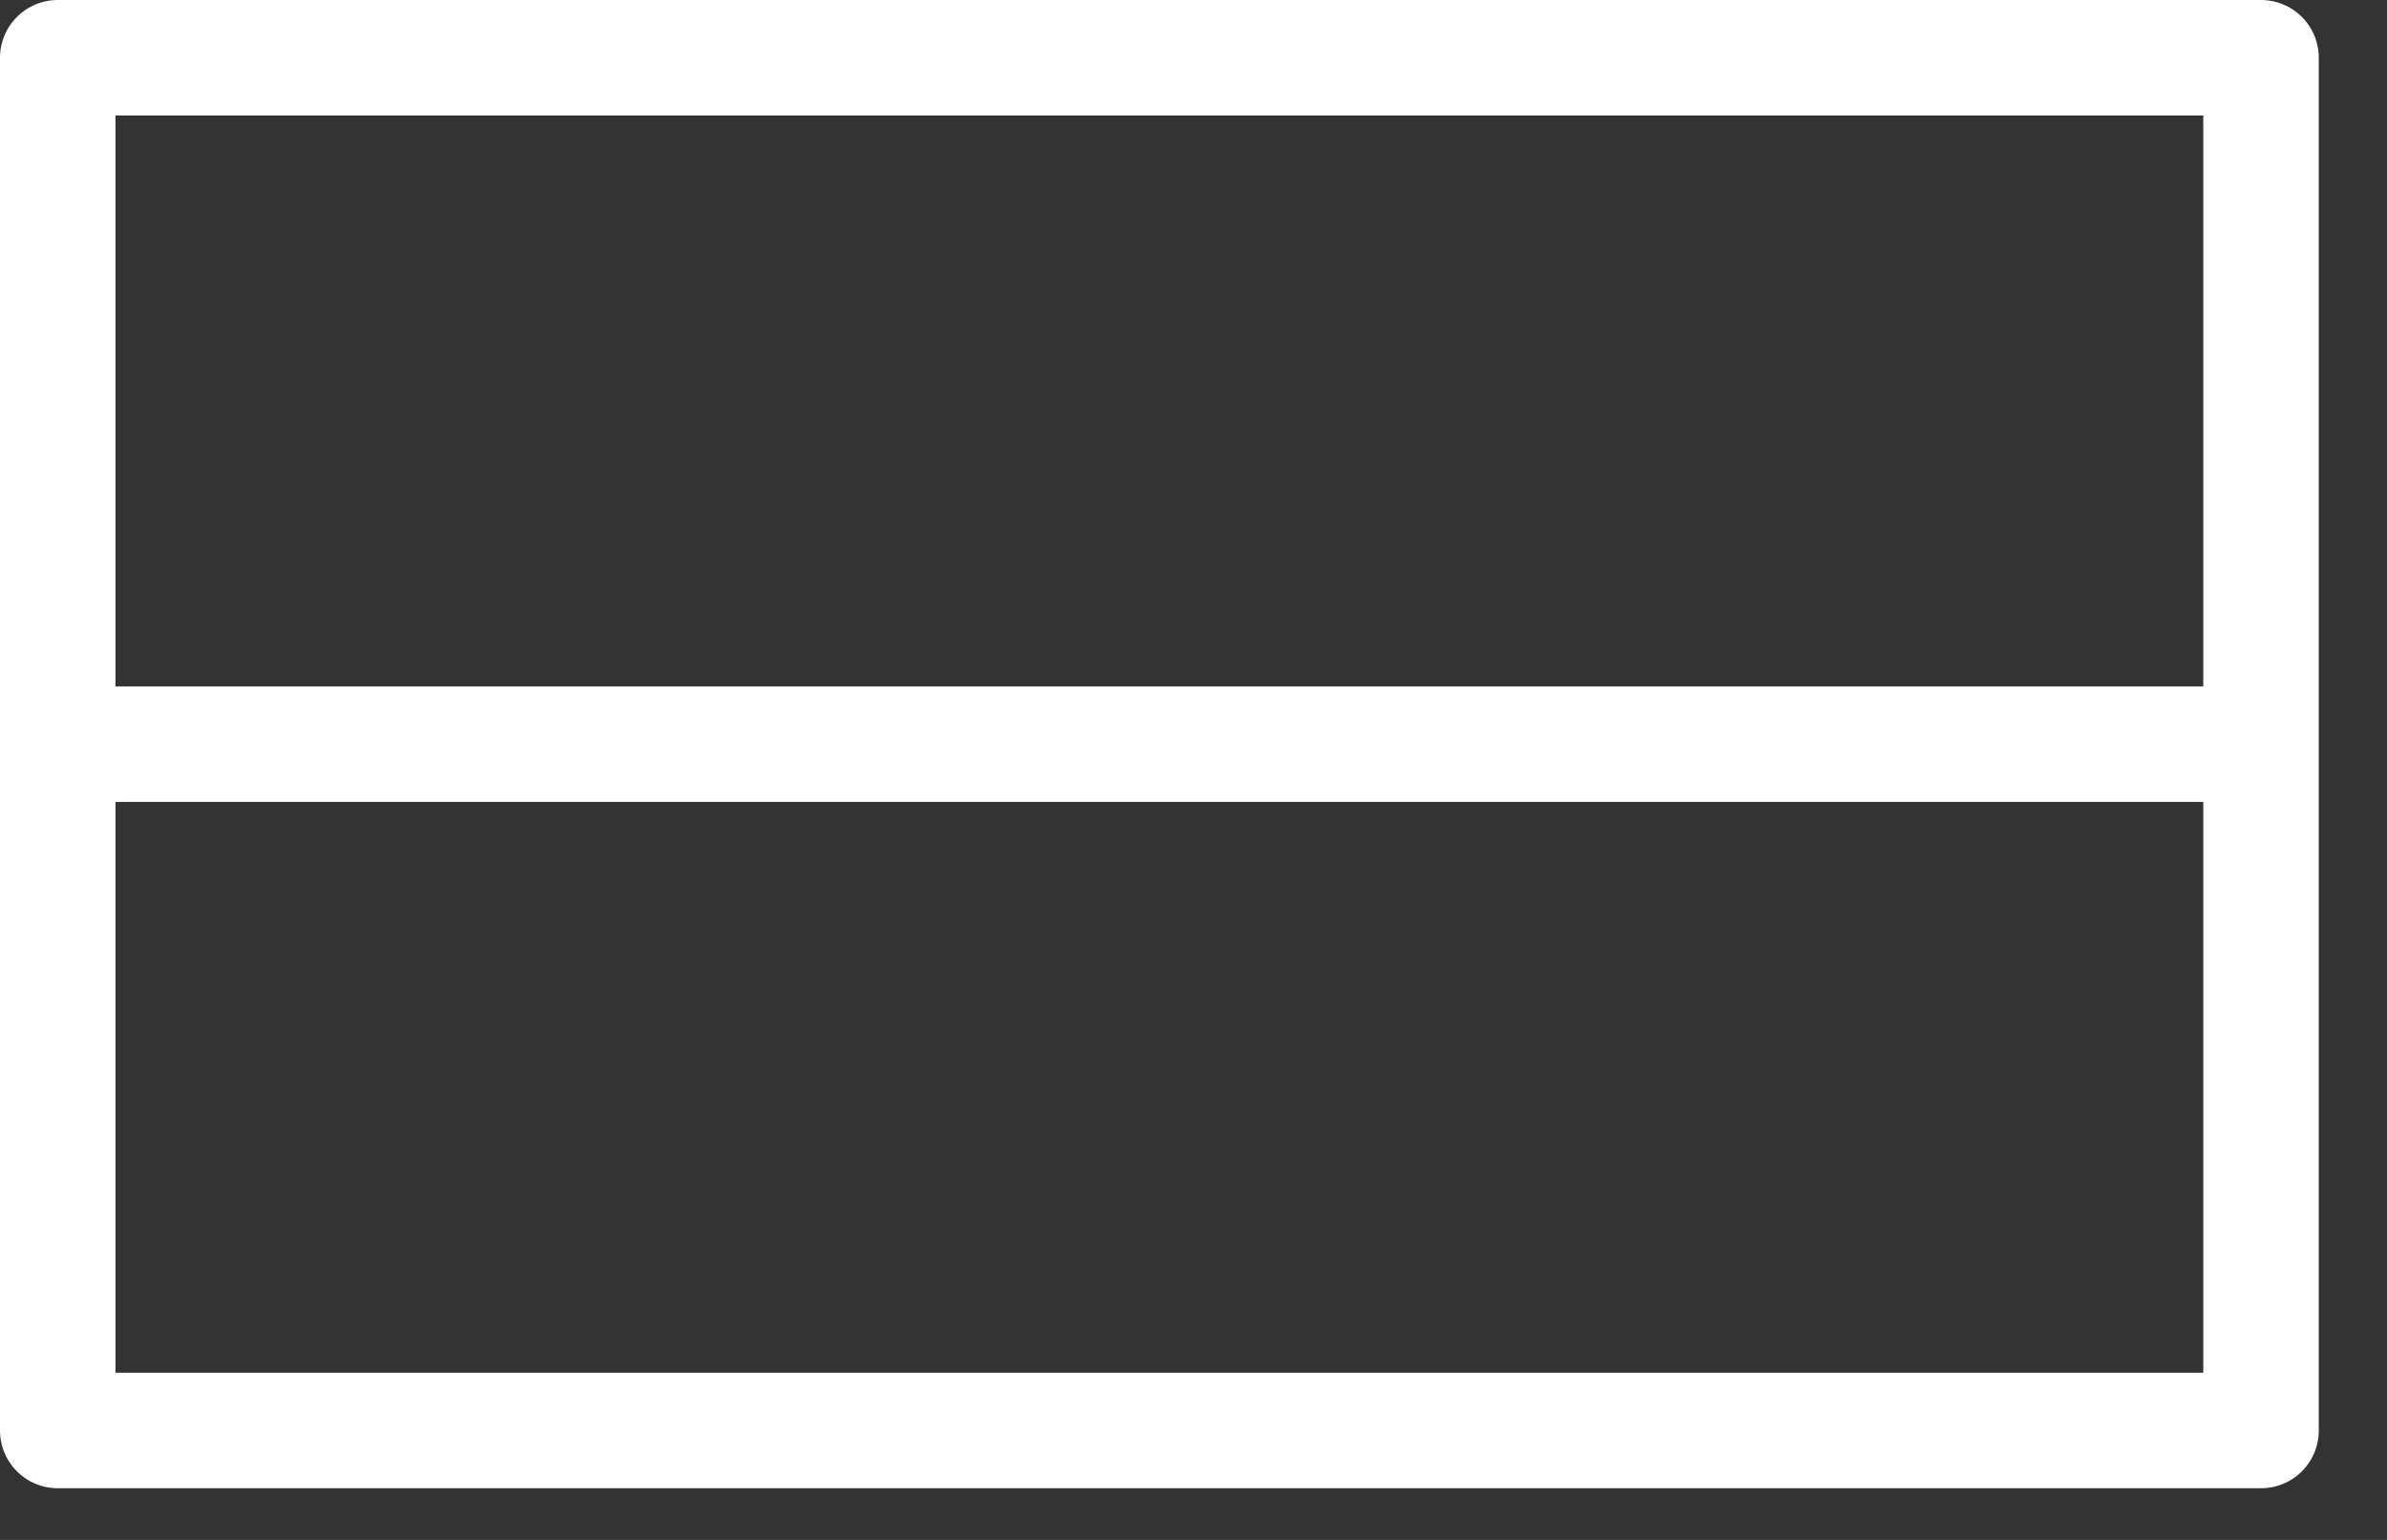
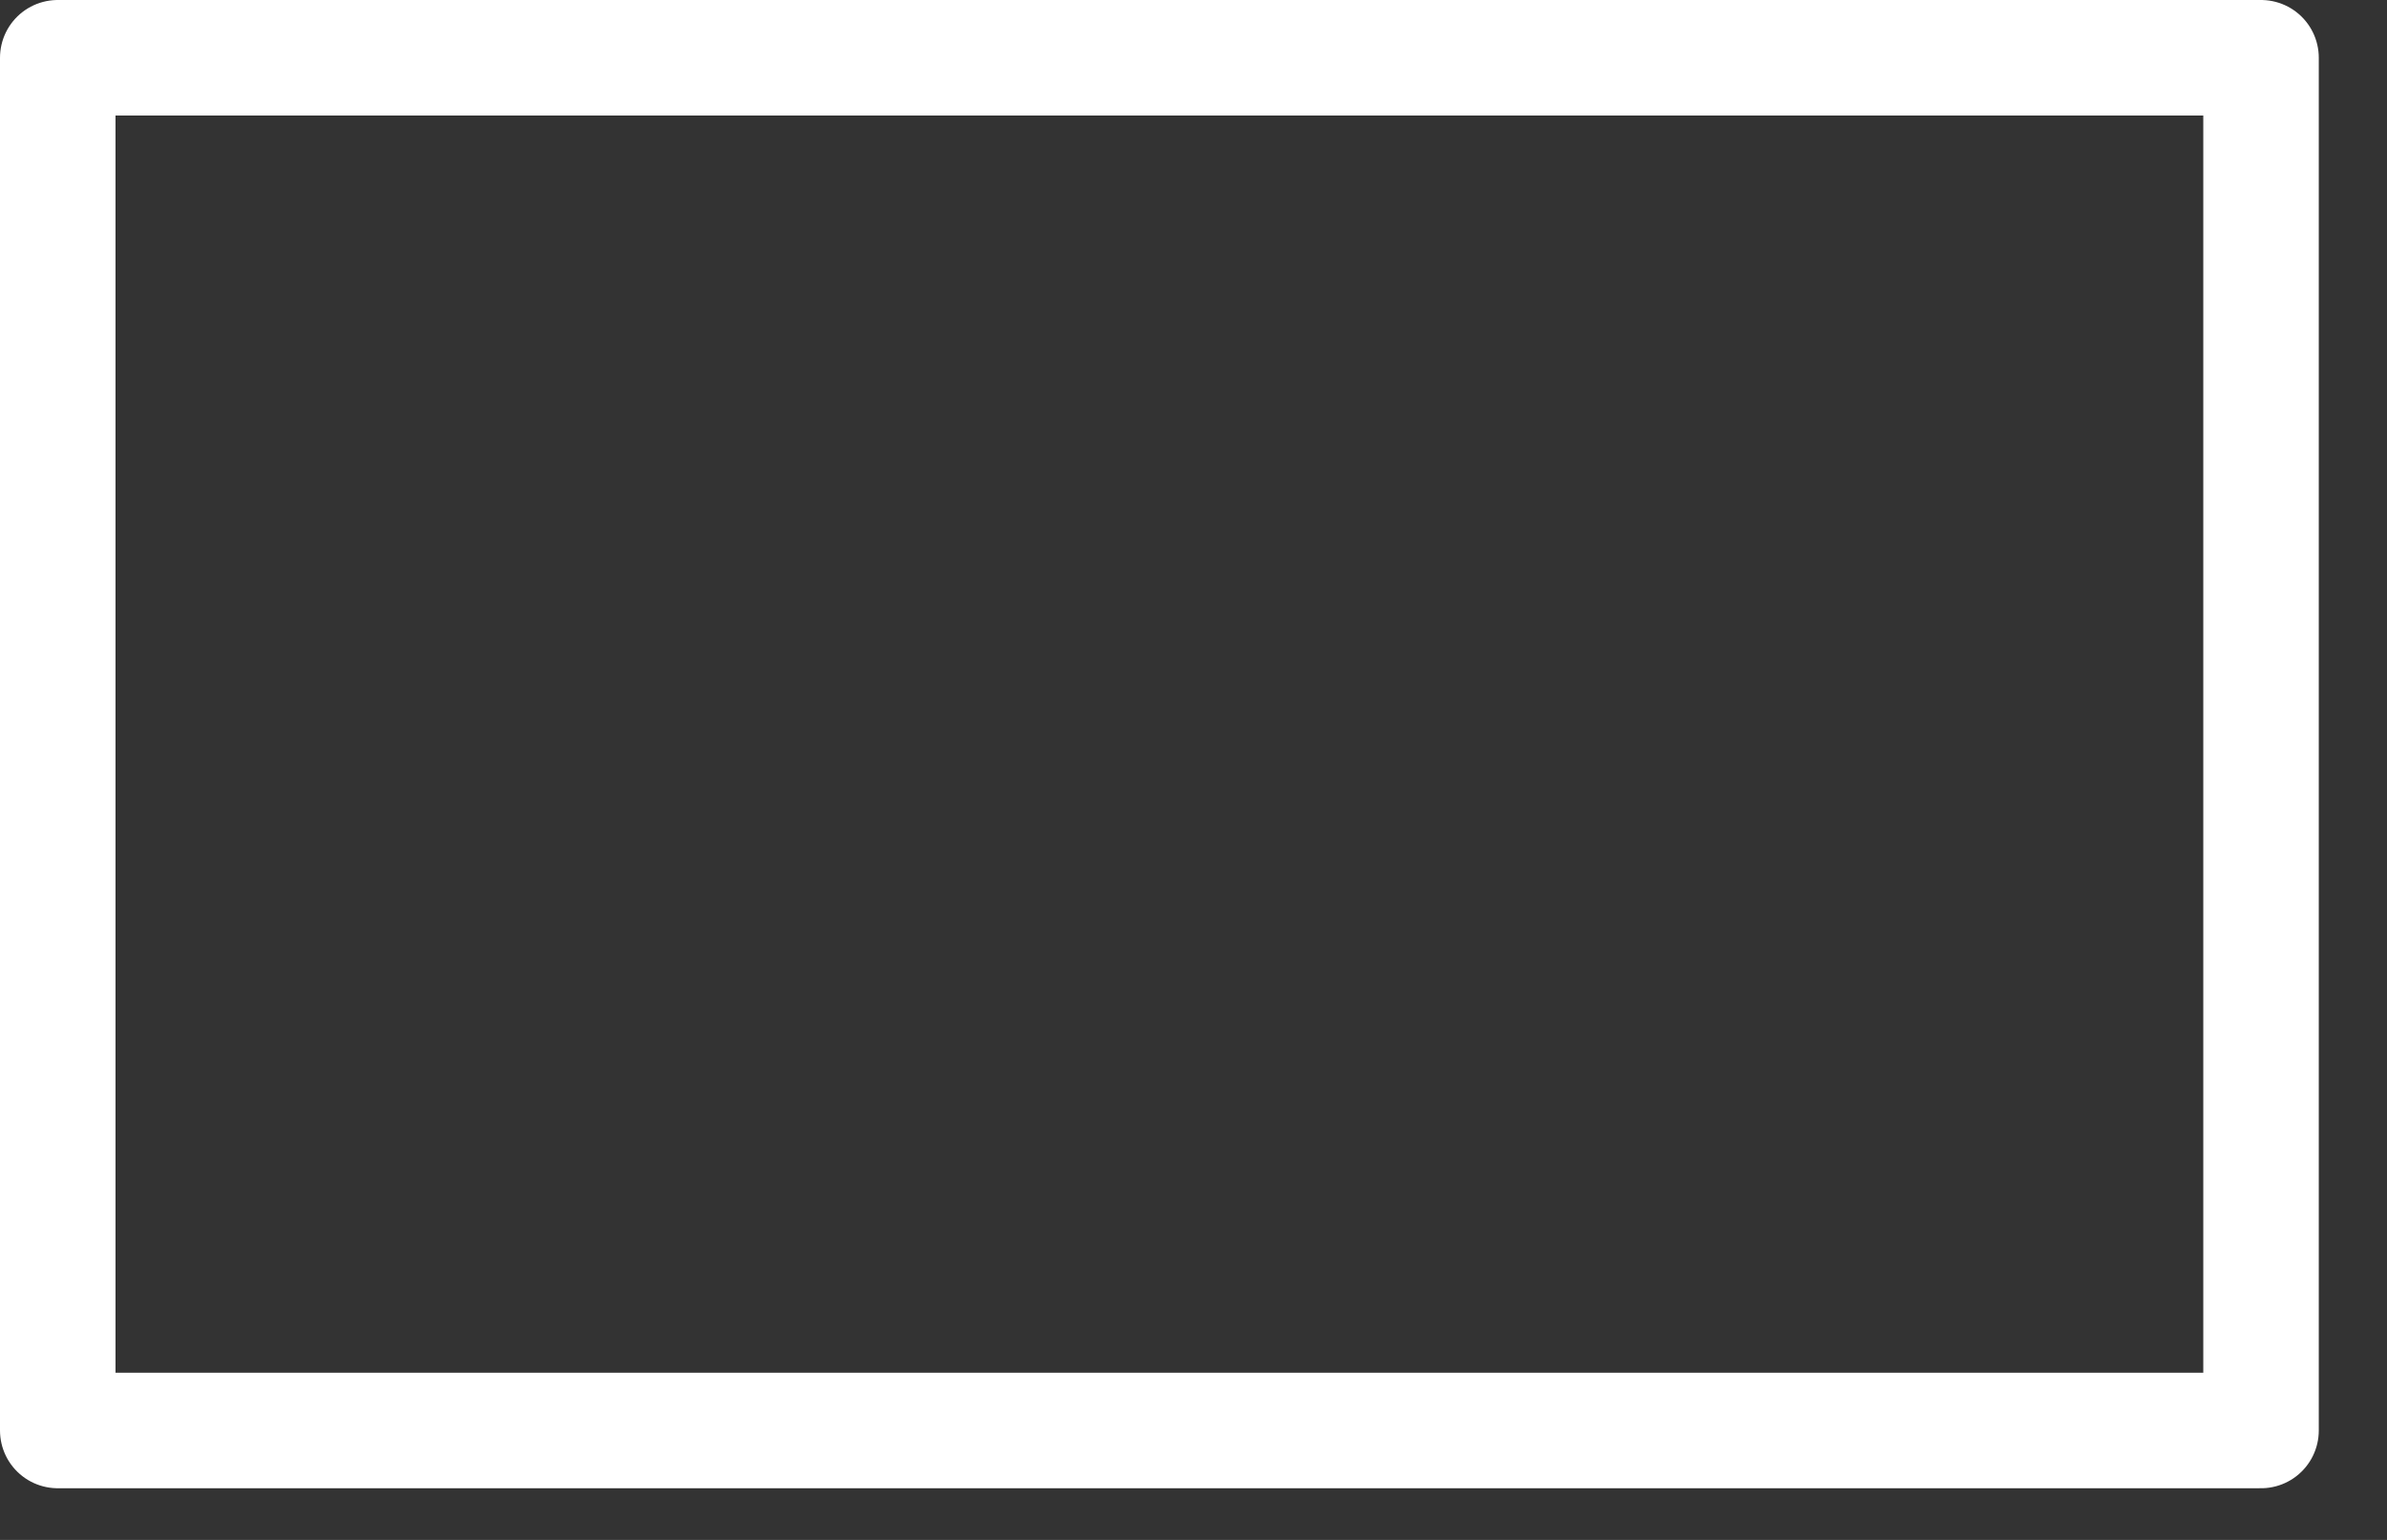
<svg xmlns="http://www.w3.org/2000/svg" width="31px" height="20px" viewBox="0 0 31 20" version="1.1">
  <rect x="0" y="0" width="31" height="20" fill="#333333" stroke="none" />
  <title>icon-ua</title>
  <desc>Created with Sketch.</desc>
  <defs />
  <g id="Page-1" stroke="none" stroke-width="1" fill="none" fill-rule="evenodd" stroke-linecap="round" stroke-linejoin="round">
    <g id="Mobile" transform="translate(-165, -247)" stroke="#FFFFFF" stroke-width="1.5">
      <g id="icon-ua" transform="translate(165, 247)">
        <polygon id="Stroke-1" points="0.75 18.579 29.364 18.579 29.364 0.75 0.75 0.75" />
-         <path d="M1.035,9.665 L29.078,9.665" id="Stroke-3" />
      </g>
    </g>
  </g>
</svg>